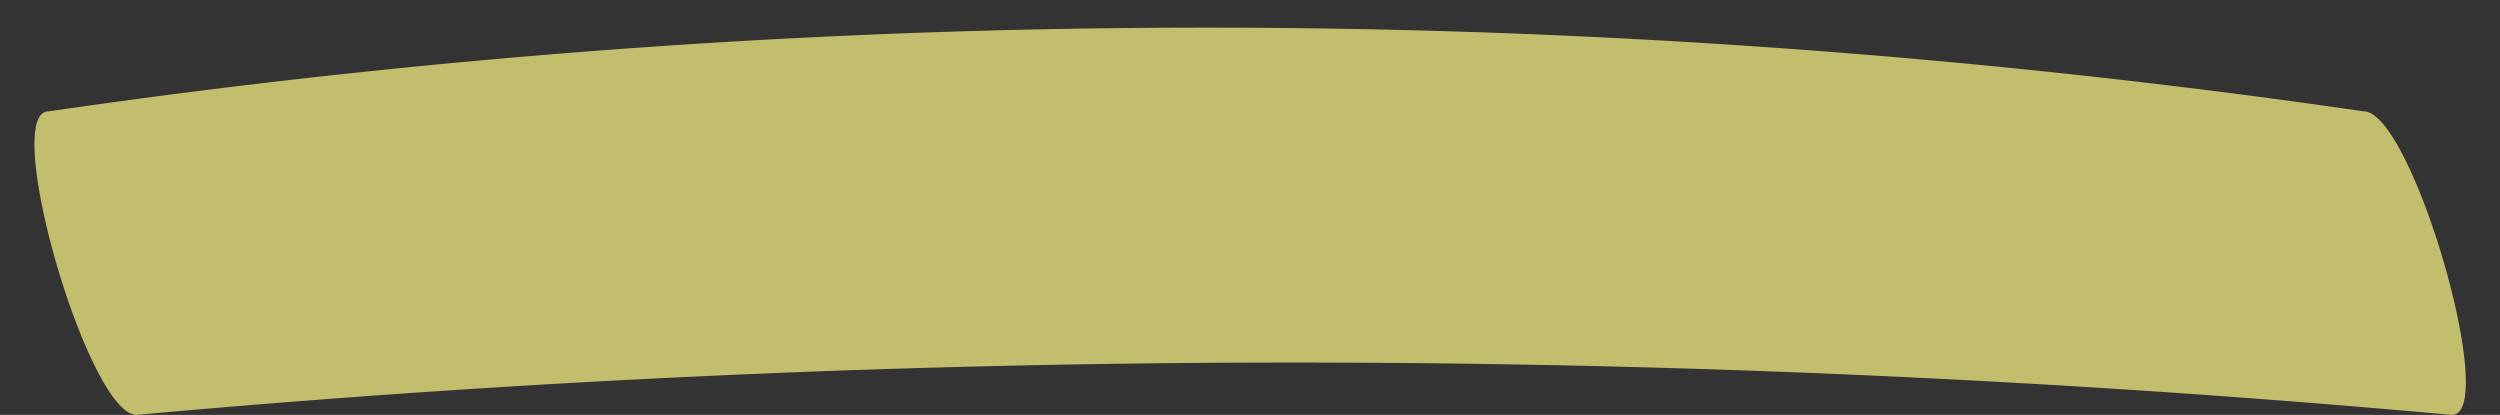
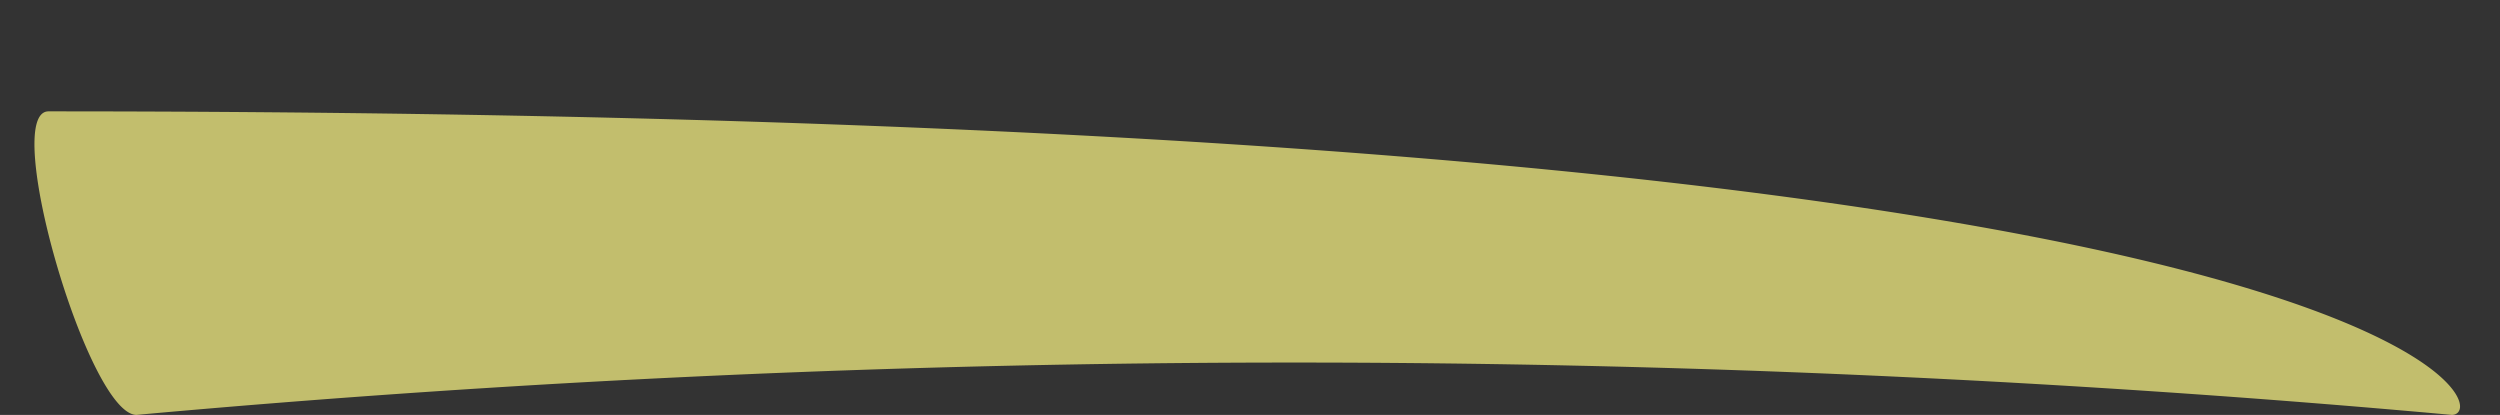
<svg xmlns="http://www.w3.org/2000/svg" data-name="Layer 1" fill="#000000" height="56.6" preserveAspectRatio="xMidYMid meet" version="1" viewBox="28.8 167.7 341.0 56.6" width="341" zoomAndPan="magnify">
  <rect x="28.8" y="167.7" width="341.0" height="56.6" fill="#333333" stroke="none" />
  <g id="change1_1">
-     <path d="M363.22,224.29a1750,1750,0,0,0-315.8,0c-6.6,0-18.6-41.4-12-41.4a1097.21,1097.21,0,0,1,315.8,0C357.82,182.89,369.82,224.29,363.22,224.29Z" fill="#fffa87" opacity="0.7" />
+     <path d="M363.22,224.29a1750,1750,0,0,0-315.8,0c-6.6,0-18.6-41.4-12-41.4C357.82,182.89,369.82,224.29,363.22,224.29Z" fill="#fffa87" opacity="0.7" />
  </g>
</svg>